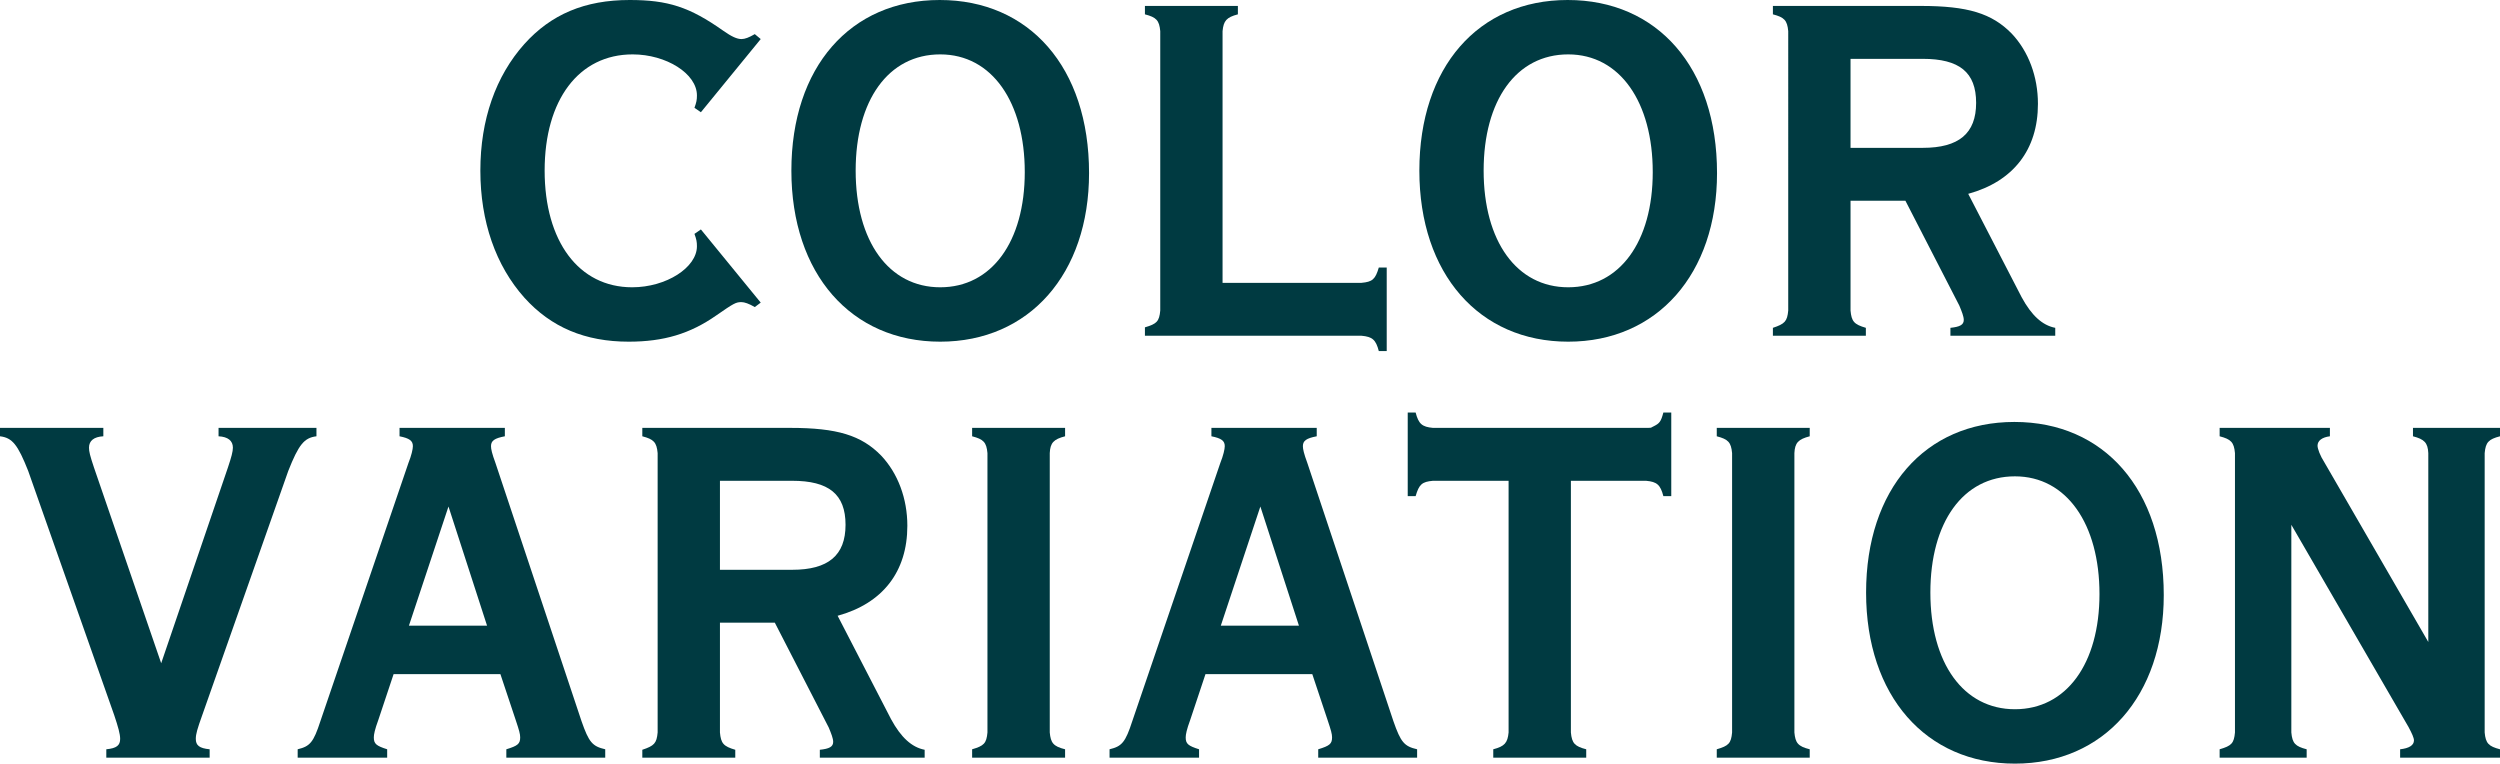
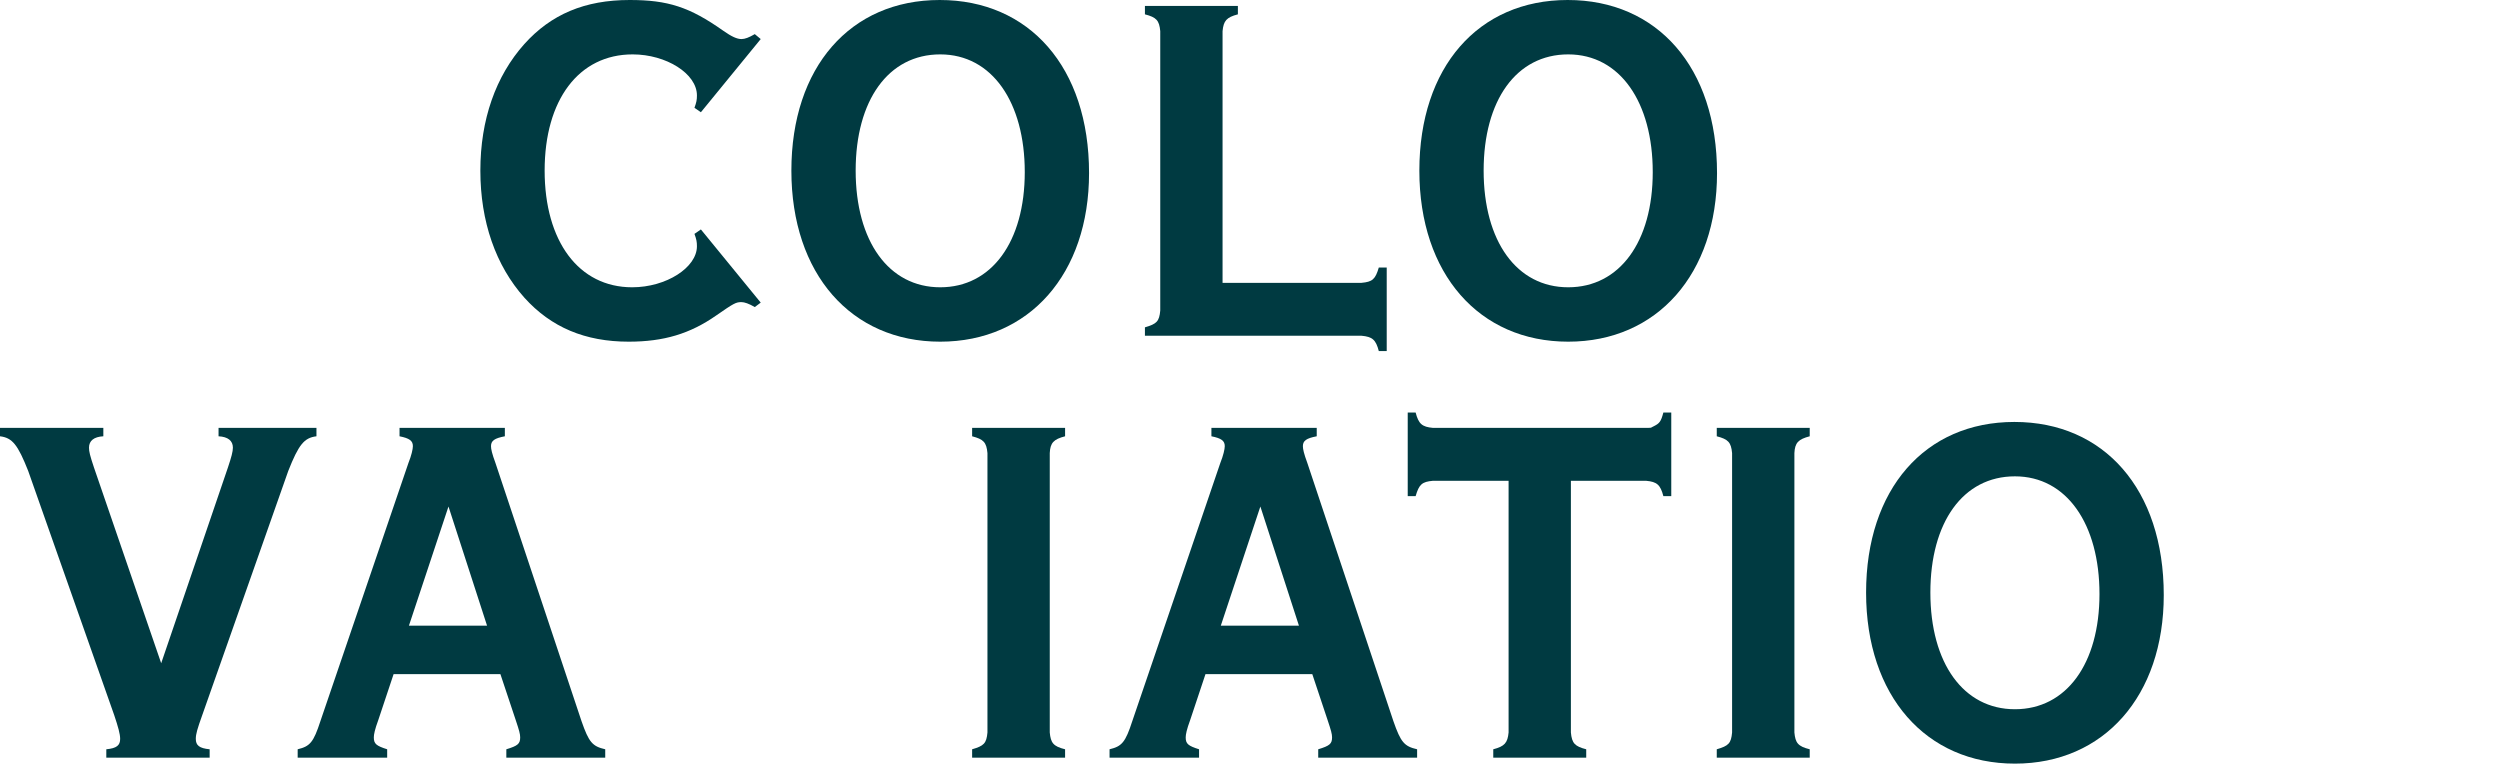
<svg xmlns="http://www.w3.org/2000/svg" id="_レイヤー_2" viewBox="0 0 758.39 231.65">
  <defs>
    <style>.cls-1{fill:#003a41;}</style>
  </defs>
  <g id="_レイヤー_1-2">
    <path class="cls-1" d="m230.77,91.8l-1.8,1.35c-1.8-1.05-3.15-1.5-4.05-1.5-1.65,0-2.25.3-7.65,4.05-7.95,5.55-15.9,7.95-26.55,7.95-13.2,0-23.55-4.35-31.65-13.35-8.7-9.75-13.35-23.1-13.35-38.55s4.65-28.65,13.35-38.4c8.1-9,18.3-13.35,31.95-13.35,11.55,0,18.15,2.1,28.35,9.3,2.55,1.8,4.2,2.55,5.55,2.55,1.05,0,2.25-.45,4.05-1.5l1.8,1.5-18.15,22.2-1.95-1.35c.6-1.65.75-2.4.75-3.75,0-6.6-9.3-12.45-19.5-12.45-16.35,0-26.7,13.8-26.7,35.25s10.35,35.4,26.55,35.4c10.35,0,19.65-6,19.65-12.45,0-1.35-.15-2.1-.75-3.75l1.95-1.35,18.15,22.2Z" />
    <path class="cls-1" d="m330.37,52.5c0,30.6-18.15,51.15-45.15,51.15s-45.15-20.55-45.15-51.9S257.92,0,285.07,0s45.3,20.4,45.3,52.5Zm-70.8-.75c0,21.45,10.05,35.4,25.65,35.4s25.65-13.8,25.65-34.95-9.9-35.7-25.65-35.7-25.65,13.95-25.65,35.25Z" />
    <path class="cls-1" d="m413.02,85.8c3.3-.3,4.2-1.05,5.25-4.65h2.4v25.35h-2.4c-.9-3.45-1.95-4.35-5.25-4.65h-65.7v-2.55c3.6-1.05,4.35-1.8,4.65-5.1V9.45c-.3-3.3-1.2-4.2-4.65-5.1V1.8h28.2v2.55c-3.45.9-4.35,1.95-4.65,5.1v76.35h42.15Z" />
    <path class="cls-1" d="m520.87,52.5c0,30.6-18.15,51.15-45.15,51.15s-45.15-20.55-45.15-51.9S448.42,0,475.57,0s45.3,20.4,45.3,52.5Zm-70.8-.75c0,21.45,10.05,35.4,25.65,35.4s25.65-13.8,25.65-34.95-9.9-35.7-25.65-35.7-25.65,13.95-25.65,35.25Z" />
-     <path class="cls-1" d="m561.37,94.2c.3,3.3,1.05,4.2,4.65,5.25v2.4h-28.2v-2.4c3.6-1.2,4.35-1.95,4.65-5.25V9.45c-.3-3.3-1.2-4.2-4.65-5.1V1.8h44.85c14.25,0,21.6,2.25,27.6,8.4,5.1,5.4,7.95,13.05,7.95,21.3,0,13.95-7.5,23.55-21.15,27.3l16.2,31.35c3,5.55,6.3,8.55,10.2,9.3v2.4h-31.8v-2.4c2.85-.3,4.05-.9,4.05-2.4,0-1.05-.6-2.55-1.35-4.35l-16.35-31.8h-16.65v33.3Zm21.9-49.35c10.95,0,16.2-4.35,16.2-13.65s-5.1-13.35-16.2-13.35h-21.9v27h21.9Z" />
    <path class="cls-1" d="m96,132.35c-3.75.45-5.4,2.55-8.55,10.5l-26.1,74.1c-1.5,4.2-1.95,5.7-1.95,7.2,0,1.95,1.05,2.85,4.2,3.15v2.55h-31.35v-2.55c3.15-.3,4.2-1.2,4.2-3.15,0-1.5-.6-3.6-1.8-7.2l-26.1-74.1c-3.15-7.95-4.8-10.05-8.55-10.5v-2.55h31.35v2.55c-2.85.15-4.35,1.35-4.35,3.45,0,1.2.3,2.4,1.5,6l20.4,59.4,20.25-59.4c1.05-3.15,1.5-4.8,1.5-6,0-2.1-1.5-3.3-4.35-3.45v-2.55h29.7v2.55Z" />
    <path class="cls-1" d="m119.4,204.5l-4.65,13.95c-1.05,2.85-1.35,4.35-1.35,5.25,0,1.95.75,2.55,4.05,3.6v2.55h-27.15v-2.55c3.75-.9,4.8-2.1,6.9-8.55l26.7-78.3c.9-2.25,1.35-4.2,1.35-5.1,0-1.65-1.05-2.4-4.05-3v-2.55h31.95v2.55c-3.15.6-4.2,1.35-4.2,3,0,.9.3,2.25,1.35,5.1l26.1,78.3c2.25,6.45,3.3,7.65,7.2,8.55v2.55h-30v-2.55c3.45-1.05,4.2-1.65,4.2-3.6,0-1.05-.3-2.1-1.35-5.25l-4.65-13.95h-32.4Zm16.65-50.85l-12,36.15h23.7l-11.7-36.15Z" />
-     <path class="cls-1" d="m218.4,222.2c.3,3.3,1.05,4.2,4.65,5.25v2.4h-28.2v-2.4c3.6-1.2,4.35-1.95,4.65-5.25v-84.75c-.3-3.3-1.2-4.2-4.65-5.1v-2.55h44.85c14.25,0,21.6,2.25,27.6,8.4,5.1,5.4,7.95,13.05,7.95,21.3,0,13.95-7.5,23.55-21.15,27.3l16.2,31.35c3,5.55,6.3,8.55,10.2,9.3v2.4h-31.8v-2.4c2.85-.3,4.05-.9,4.05-2.4,0-1.05-.6-2.55-1.35-4.35l-16.35-31.8h-16.65v33.3Zm21.9-49.35c10.95,0,16.2-4.35,16.2-13.65s-5.1-13.35-16.2-13.35h-21.9v27h21.9Z" />
    <path class="cls-1" d="m323.1,129.8v2.55c-3.45.9-4.5,1.95-4.65,5.1v84.75c.3,3.15,1.05,4.2,4.65,5.1v2.55h-28.2v-2.55c3.6-1.05,4.35-1.8,4.65-5.1v-84.75c-.3-3.3-1.2-4.2-4.65-5.1v-2.55h28.2Z" />
    <path class="cls-1" d="m365.69,204.5l-4.65,13.95c-1.05,2.85-1.35,4.35-1.35,5.25,0,1.95.75,2.55,4.05,3.6v2.55h-27.15v-2.55c3.75-.9,4.8-2.1,6.9-8.55l26.7-78.3c.9-2.25,1.35-4.2,1.35-5.1,0-1.65-1.05-2.4-4.05-3v-2.55h31.95v2.55c-3.15.6-4.2,1.35-4.2,3,0,.9.3,2.25,1.35,5.1l26.1,78.3c2.25,6.45,3.3,7.65,7.2,8.55v2.55h-30v-2.55c3.45-1.05,4.2-1.65,4.2-3.6,0-1.05-.3-2.1-1.35-5.25l-4.65-13.95h-32.4Zm16.65-50.85l-12,36.15h23.7l-11.7-36.15Z" />
    <path class="cls-1" d="m476.54,222.2c.3,3.3,1.2,4.2,4.65,5.1v2.55h-28.2v-2.55c3.45-.9,4.35-1.95,4.65-5.1v-76.35h-22.95c-3.3.3-4.2,1.05-5.25,4.65h-2.4v-25.35h2.4c.9,3.45,1.95,4.35,5.25,4.65h64.65c.9,0,1.65,0,1.65-.15l.6-.3c1.8-.9,2.25-1.35,3-4.2h2.4v25.35h-2.4c-.9-3.45-1.95-4.35-5.25-4.65h-22.8v76.35Z" />
    <path class="cls-1" d="m548.99,129.8v2.55c-3.45.9-4.5,1.95-4.65,5.1v84.75c.3,3.15,1.05,4.2,4.65,5.1v2.55h-28.2v-2.55c3.6-1.05,4.35-1.8,4.65-5.1v-84.75c-.3-3.3-1.2-4.2-4.65-5.1v-2.55h28.2Z" />
    <path class="cls-1" d="m656.39,180.5c0,30.6-18.15,51.15-45.15,51.15s-45.15-20.55-45.15-51.9,17.85-51.75,45-51.75,45.3,20.4,45.3,52.5Zm-70.8-.75c0,21.45,10.05,35.4,25.65,35.4s25.65-13.8,25.65-34.95-9.9-35.7-25.65-35.7-25.65,13.95-25.65,35.25Z" />
-     <path class="cls-1" d="m695.09,222.2c.3,3.3,1.2,4.2,4.65,5.1v2.55h-26.4v-2.55c3.6-1.05,4.35-1.8,4.65-5.1v-84.75c-.3-3.3-1.2-4.2-4.65-5.1v-2.55h33.45v2.55c-2.4.3-3.75,1.35-3.75,2.85,0,.9.75,3,2.1,5.1l31.5,54.45v-57.3c-.15-3.15-1.2-4.2-4.65-5.1v-2.55h26.4v2.55c-3.45.9-4.35,1.8-4.65,5.1v84.75c.3,3.3,1.2,4.2,4.65,5.1v2.55h-30.3v-2.55c2.7-.3,4.2-1.2,4.2-2.7,0-.75-.6-2.1-1.65-4.05l-35.55-61.35v63Z" />
  </g>
</svg>